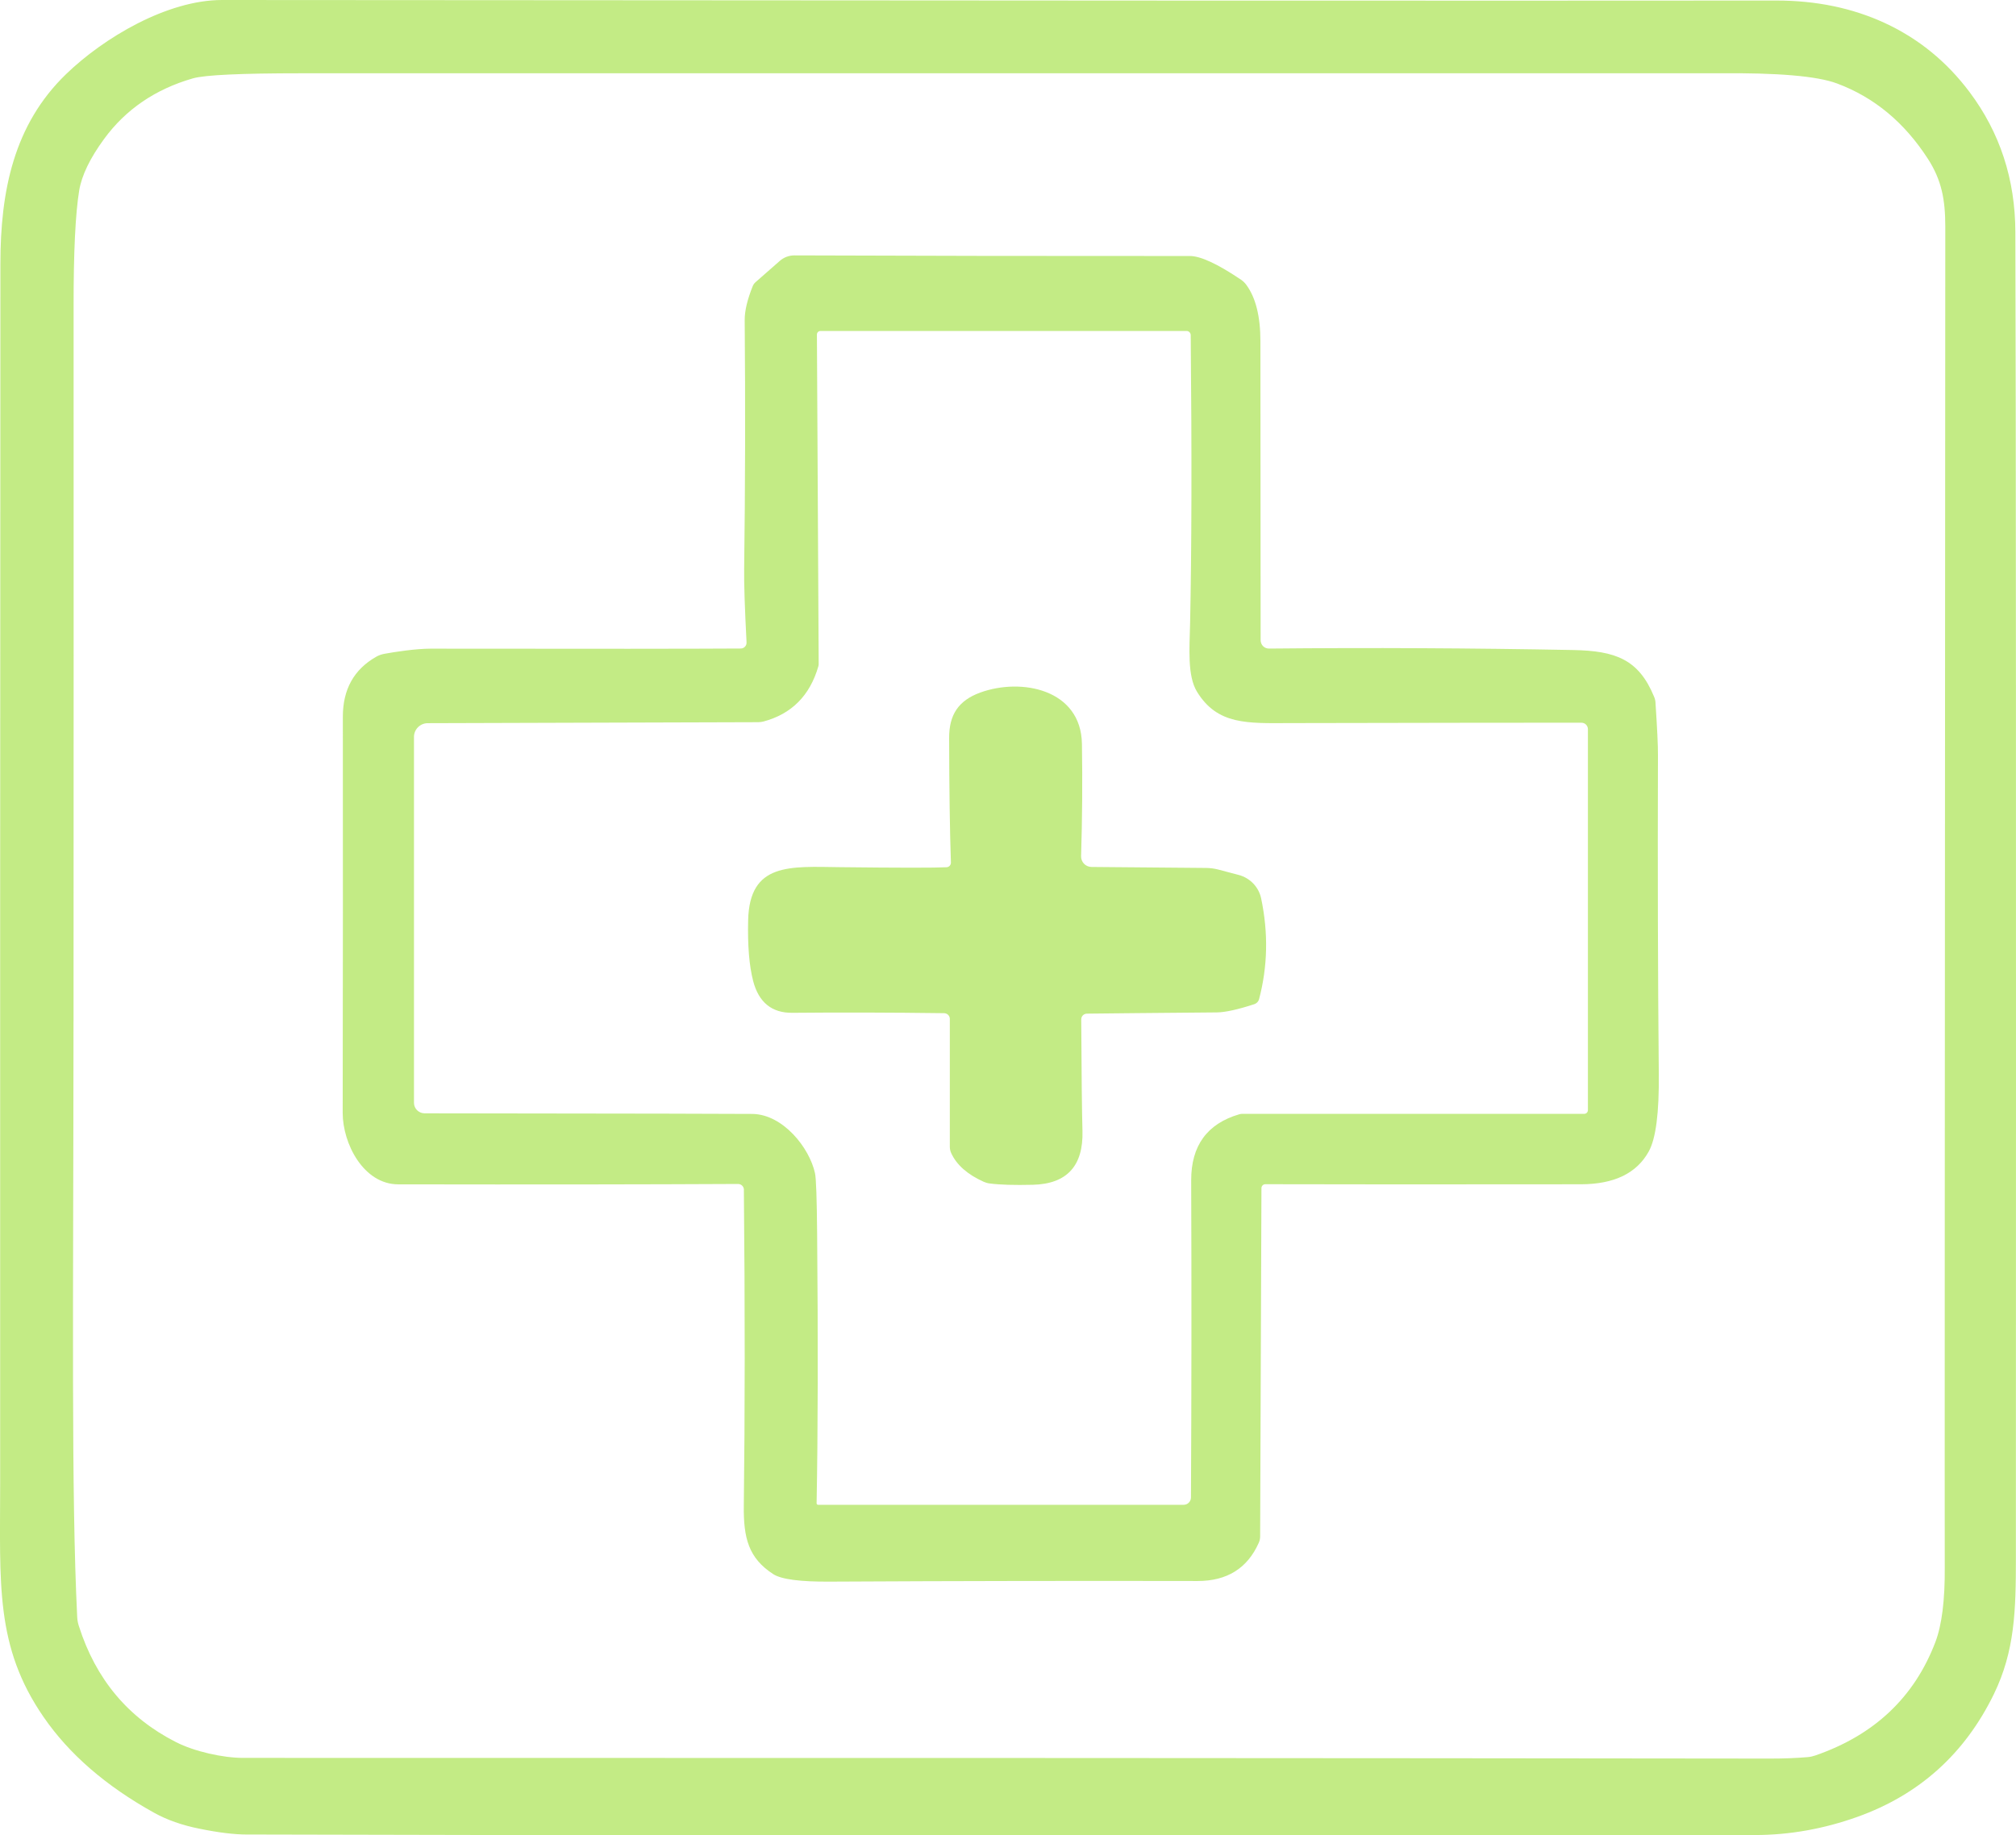
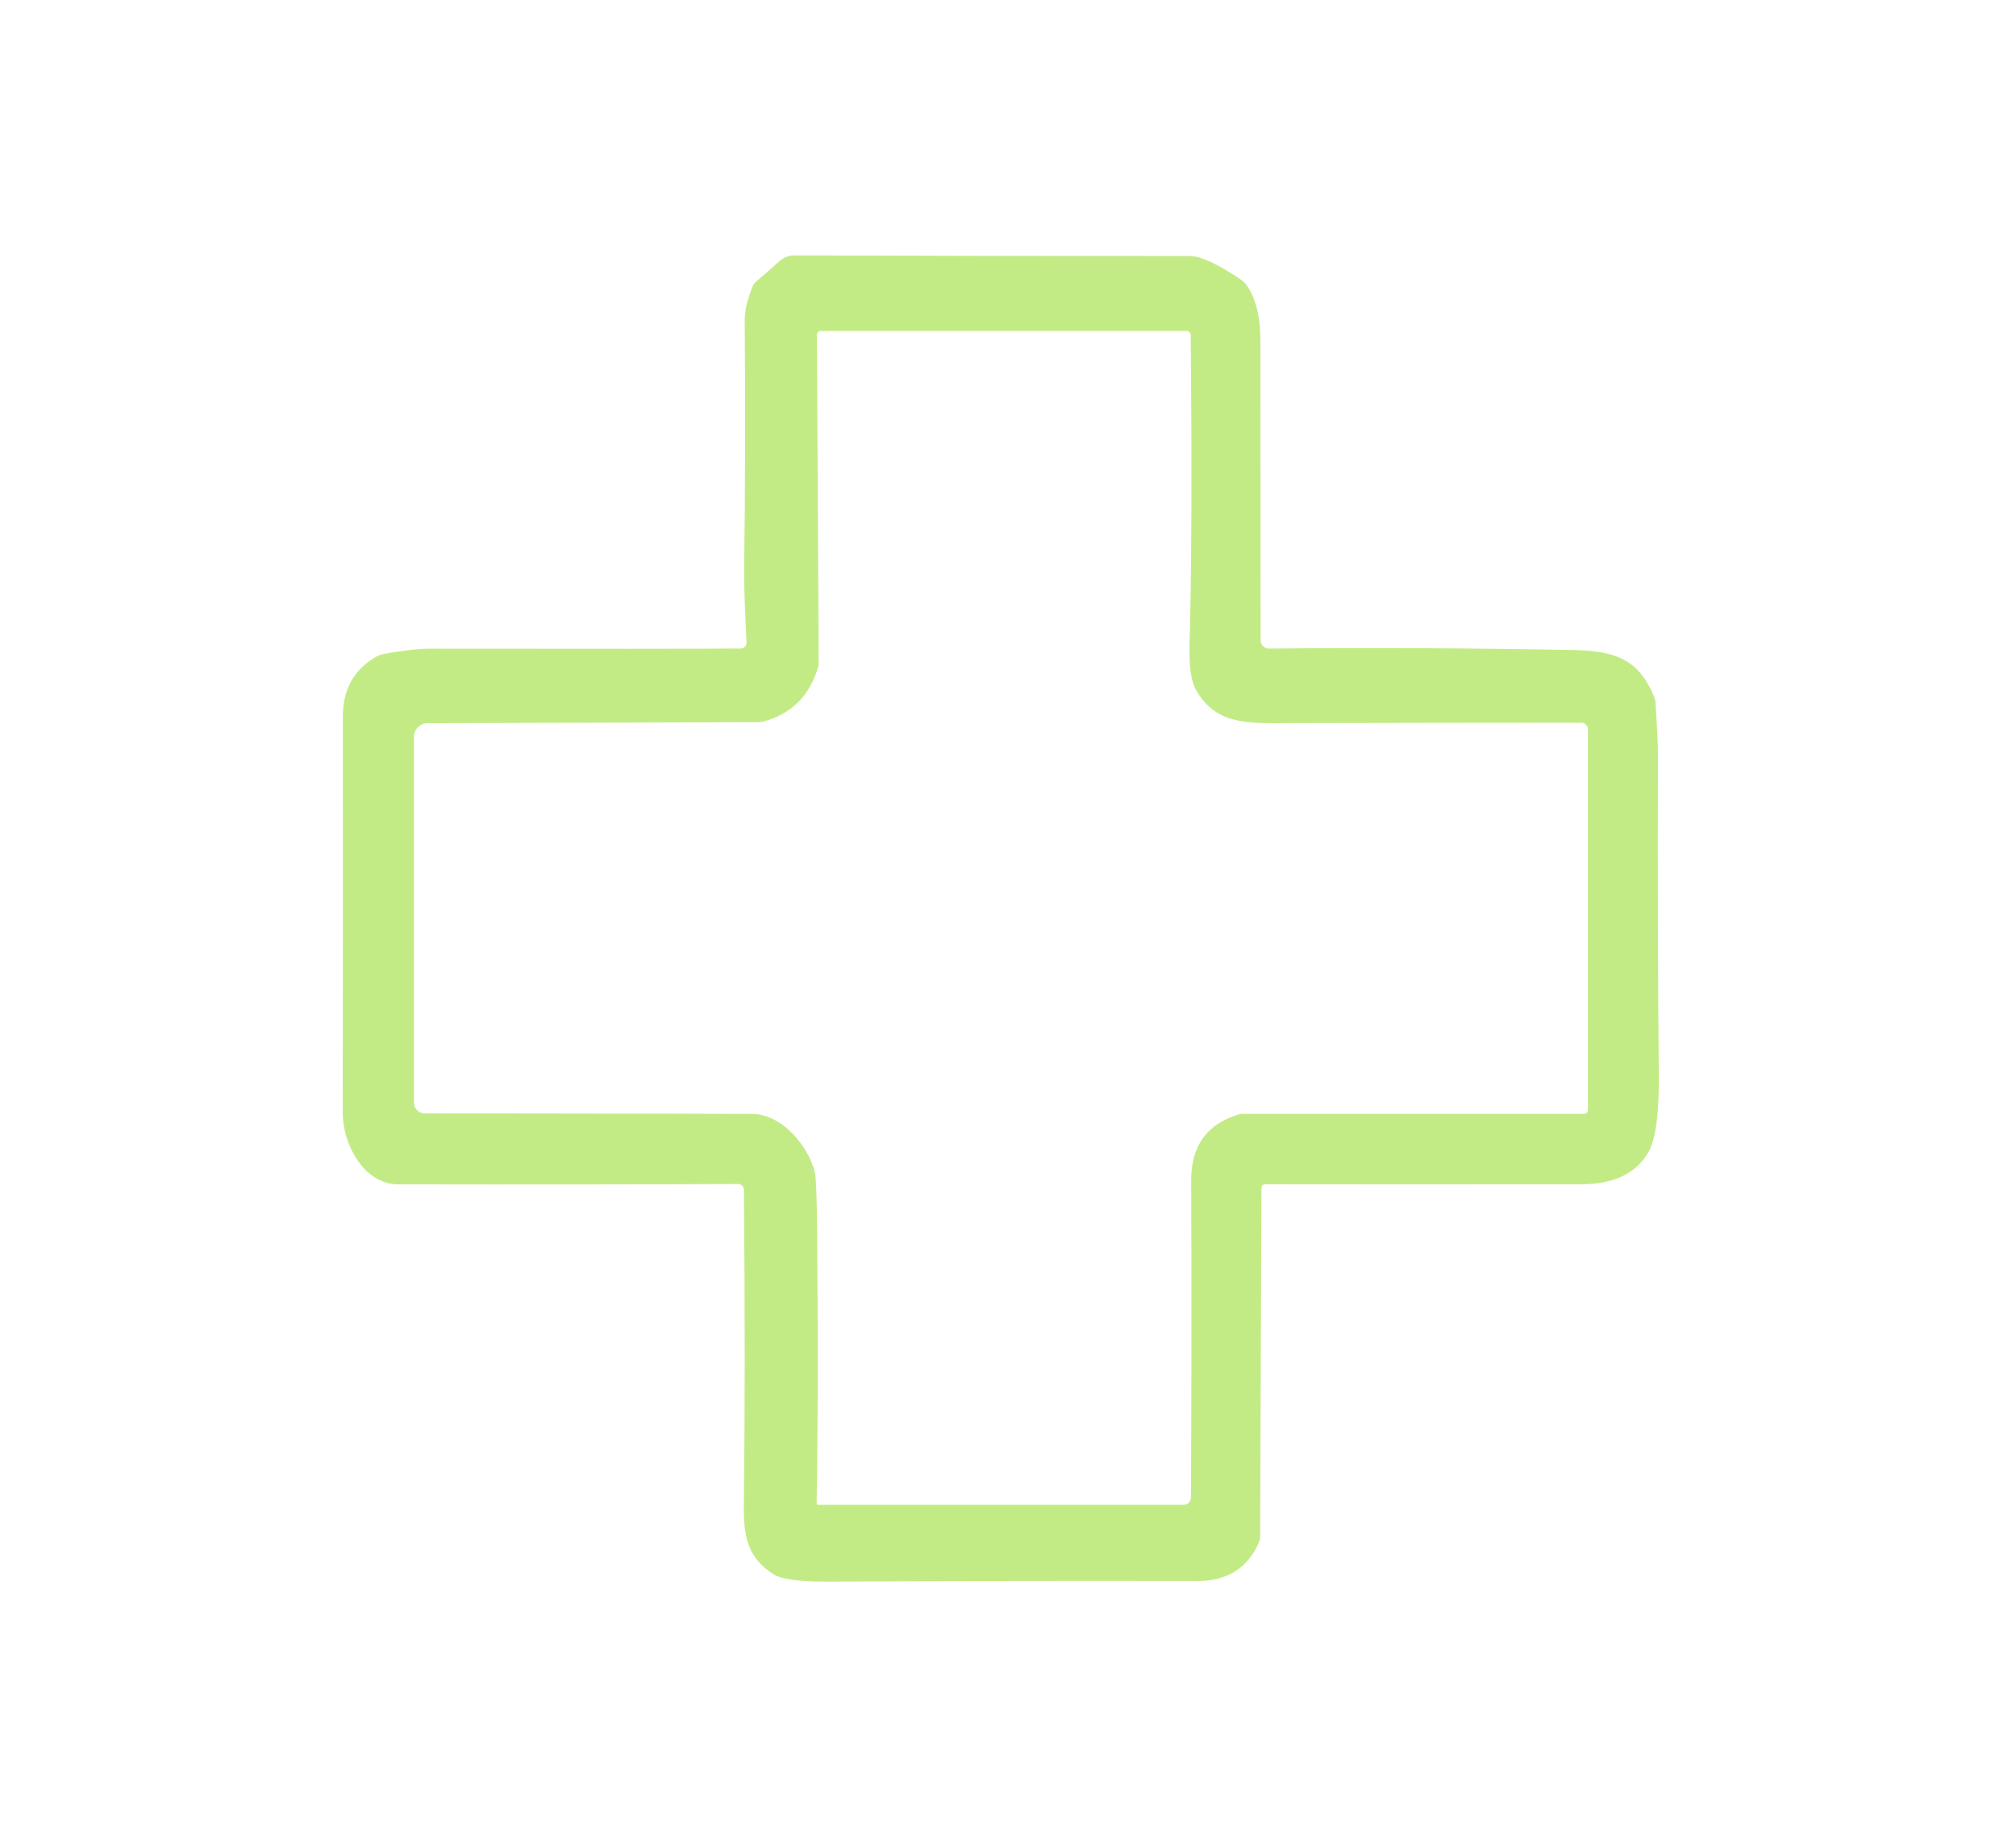
<svg xmlns="http://www.w3.org/2000/svg" id="Layer_2" data-name="Layer 2" viewBox="0 0 912.9 831.26">
  <defs>
    <style>
      .cls-1 {
        fill: #c3eb85;
      }
    </style>
  </defs>
  <g id="_Слой_1" data-name="Слой 1">
    <g>
-       <path class="cls-1" d="M111.89,830.89c-5.76,0-12.95-.87-21.59-2.64-7.85-1.56-14.72-3.99-20.59-7.26-21.7-12.05-38.36-26.45-49.95-43.29C-2.29,745.77.07,717.27.07,672.14.04,498.88.07,314.69.18,119.59.18,86.37,6.29,56.48,29.82,33.67,46.9,17.11,75.72,0,100.54,0c351.34.28,585.98.35,703.83.24,17.98,0,34.3,3.37,48.95,10.1,15.31,7.05,28.19,17.53,38.57,31.38,13.75,18.36,20.65,39.5,20.72,63.35.28,78.91.35,279.1.24,600.59,0,23.64-.45,42.04-9.96,61.62-13.16,27.01-33.74,45.55-61.72,55.58-15.31,5.48-30.76,8.23-46.27,8.26-337.7.24-565.36.14-683-.24M33.29,462.5c-.07,128.79-1.08,214.29,1.67,269.87.07,1.39.31,2.78.76,4.1,7.64,24.06,22.32,41.59,44.02,52.59,8.3,4.23,21.21,7.12,30.34,7.12,267.2-.03,497.73.07,691.68.31,5.94,0,11.52-.21,16.84-.66,1.15-.1,2.29-.35,3.37-.73,26.7-9.2,44.85-26.31,54.4-51.31,2.95-7.74,4.37-19.06,4.27-33.88-.07-9.3,0-211.72.24-607.22,0-12.32-1.67-21.07-7.81-30.65-10.66-16.56-24.37-27.95-41.21-34.23-8.99-3.37-26.9-4.89-53.77-4.62-3.85.03-217.73.03-641.59,0-27.35,0-43.7.76-49.09,2.29-17.04,4.89-30.48,14.06-40.3,27.49-6.35,8.68-10.1,16.45-11.25,23.29-1.7,10.38-2.57,27.94-2.53,52.66.03,102.93.03,210.79-.03,323.57h0Z" />
      <path class="cls-1" d="M336.87,538.91c0-1.49-1.18-2.67-2.67-2.67-40.65.21-91.96.28-153.89.17-15.69-.03-25.13-18.43-25.13-32.35.1-61.38.14-121.19.07-179.44,0-12.39,5.03-21.45,15.14-27.18,1.15-.66,2.4-1.08,3.68-1.32,4.72-.87,14.23-2.33,20.9-2.33,72.73.1,119.56.07,140.45-.07,1.53,0,2.71-1.25,2.64-2.78-.8-15.41-1.18-26.56-1.08-33.43.49-37.32.56-74.84.24-112.51-.03-4.17,1.18-9.27,3.61-15.34.28-.69.69-1.32,1.25-1.81l11.07-9.72c1.84-1.6,4.17-2.46,6.6-2.46,54.68.21,114.35.31,179.06.28,4.82,0,12.57,3.58,23.19,10.76.9.62,1.7,1.39,2.36,2.29,4.27,5.8,6.39,14.34,6.39,25.55.03,71.69.07,116.81.1,135.42,0,2.12,1.7,3.82,3.82,3.78,46.03-.45,91.96-.21,137.75.66,19.16.38,29.65,4.2,36.62,21.21.38.87.59,1.81.62,2.78.76,11.53,1.15,19.41,1.11,23.61-.17,52.87-.03,101.02.38,144.45.17,17.53-1.32,29.23-4.55,35.06-5.45,9.89-15.66,14.82-30.62,14.86-64.26.07-111.92.07-142.99-.03-.97,0-1.77.8-1.77,1.77l-.59,157.74c0,1.01-.21,2.01-.63,2.92-5.14,11.56-14.41,17.32-27.77,17.29-52.28-.1-107.72-.03-166.35.28-13.5.1-22.04-1.04-25.69-3.37-11.25-7.26-13.54-16.42-13.37-30.97.52-41.52.56-89.22.03-143.09M370.48,681.55h165.52c1.81,0,3.26-1.46,3.3-3.26.24-46.9.28-94.77.1-143.68-.04-15.66,7.19-25.65,21.73-29.92.45-.14.87-.21,1.32-.21h154.93c.94,0,1.67-.76,1.67-1.7v-172.53c0-1.6-1.32-2.92-2.92-2.92-17.25-.03-61.31.03-132.16.17-19.09.07-32.67.9-41.94-14.2-4.44-7.29-3.37-19.72-3.12-31.14.69-32.39.8-75.85.28-130.42-.03-1.01-.87-1.84-1.87-1.84h-165.8c-.87,0-1.6.73-1.6,1.6l.8,149.17c0,.38-.03.73-.14,1.08-3.82,13.3-12.15,21.66-24.96,25.06-.73.17-1.49.28-2.26.28l-149.72.45c-3.4.03-6.18,2.81-6.18,6.21v165.73c0,2.6,2.12,4.72,4.72,4.76,96.05.1,145.63.21,148.75.28,13.68.35,25.58,15.24,28.12,26.83.52,2.29.83,11.49.97,27.6.45,49.54.35,90.19-.24,121.95,0,.35.31.66.69.66h0Z" />
-       <path class="cls-1" d="M489.61,461.7c.14,25.31.31,42.11.56,50.44.45,15.93-7.05,24.09-22.49,24.47-8.5.21-14.96,0-19.44-.59-.97-.1-1.91-.38-2.78-.76-7.32-3.3-12.25-7.6-14.72-12.98-.42-.9-.63-1.87-.63-2.85v-57.97c0-1.39-1.15-2.53-2.57-2.57-24.23-.31-47.14-.38-68.73-.17-9.3.1-15.24-4.72-17.77-14.44-1.77-6.87-2.53-16.04-2.26-27.46.62-26.24,18.92-24.33,41.73-24.06,26.9.31,42.94.31,48.15.03,1.11-.07,1.98-1.01,1.94-2.15-.49-14.34-.76-33.12-.8-56.41-.04-10.48,4.2-16.94,14.06-20.55,18.68-6.8,45.65-1.49,46.07,23.19.28,17.01.14,33.99-.38,50.93-.07,2.64,2.05,4.83,4.69,4.86l51.97.45c1.8.03,3.58.24,5.31.69l9.34,2.46c5.17,1.35,9.17,5.48,10.24,10.73,3.26,15.55,2.95,30.76-.97,45.61-.28,1.01-1.08,1.84-2.08,2.19-7.53,2.46-13.23,3.71-17.01,3.75-29.26.24-48.91.45-58.88.56-1.42.03-2.57,1.18-2.53,2.6h0Z" />
    </g>
  </g>
</svg>